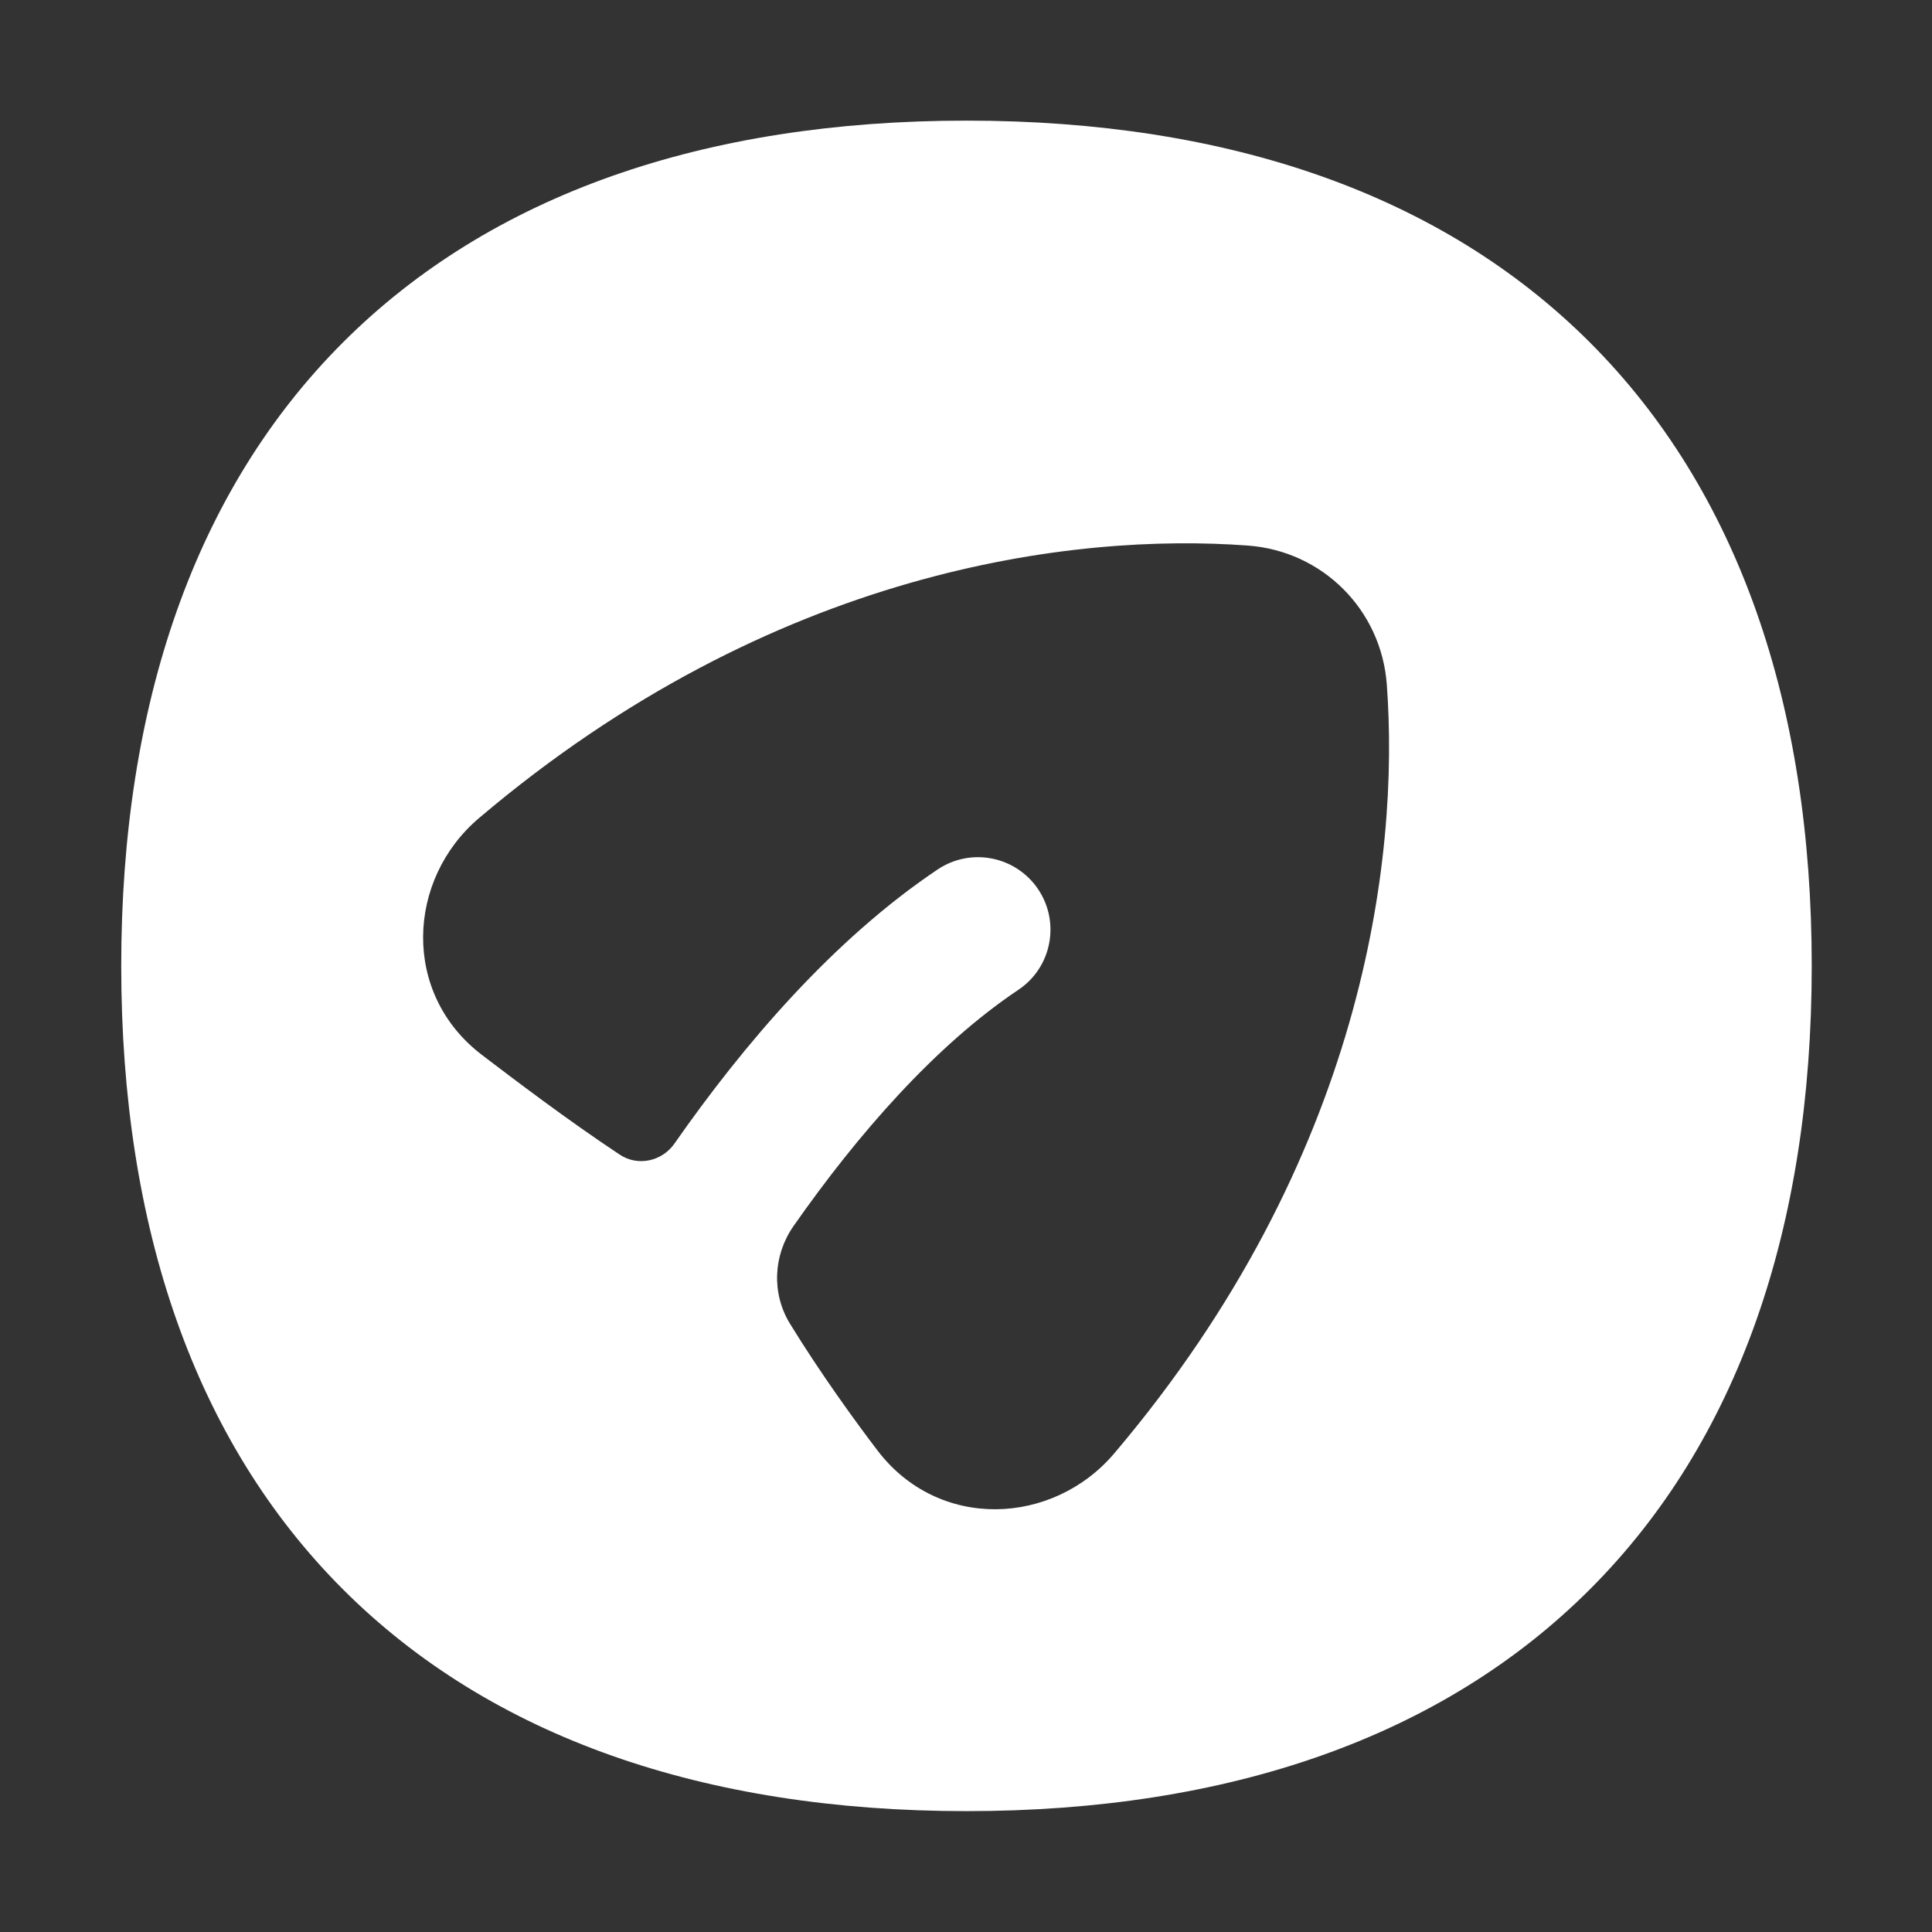
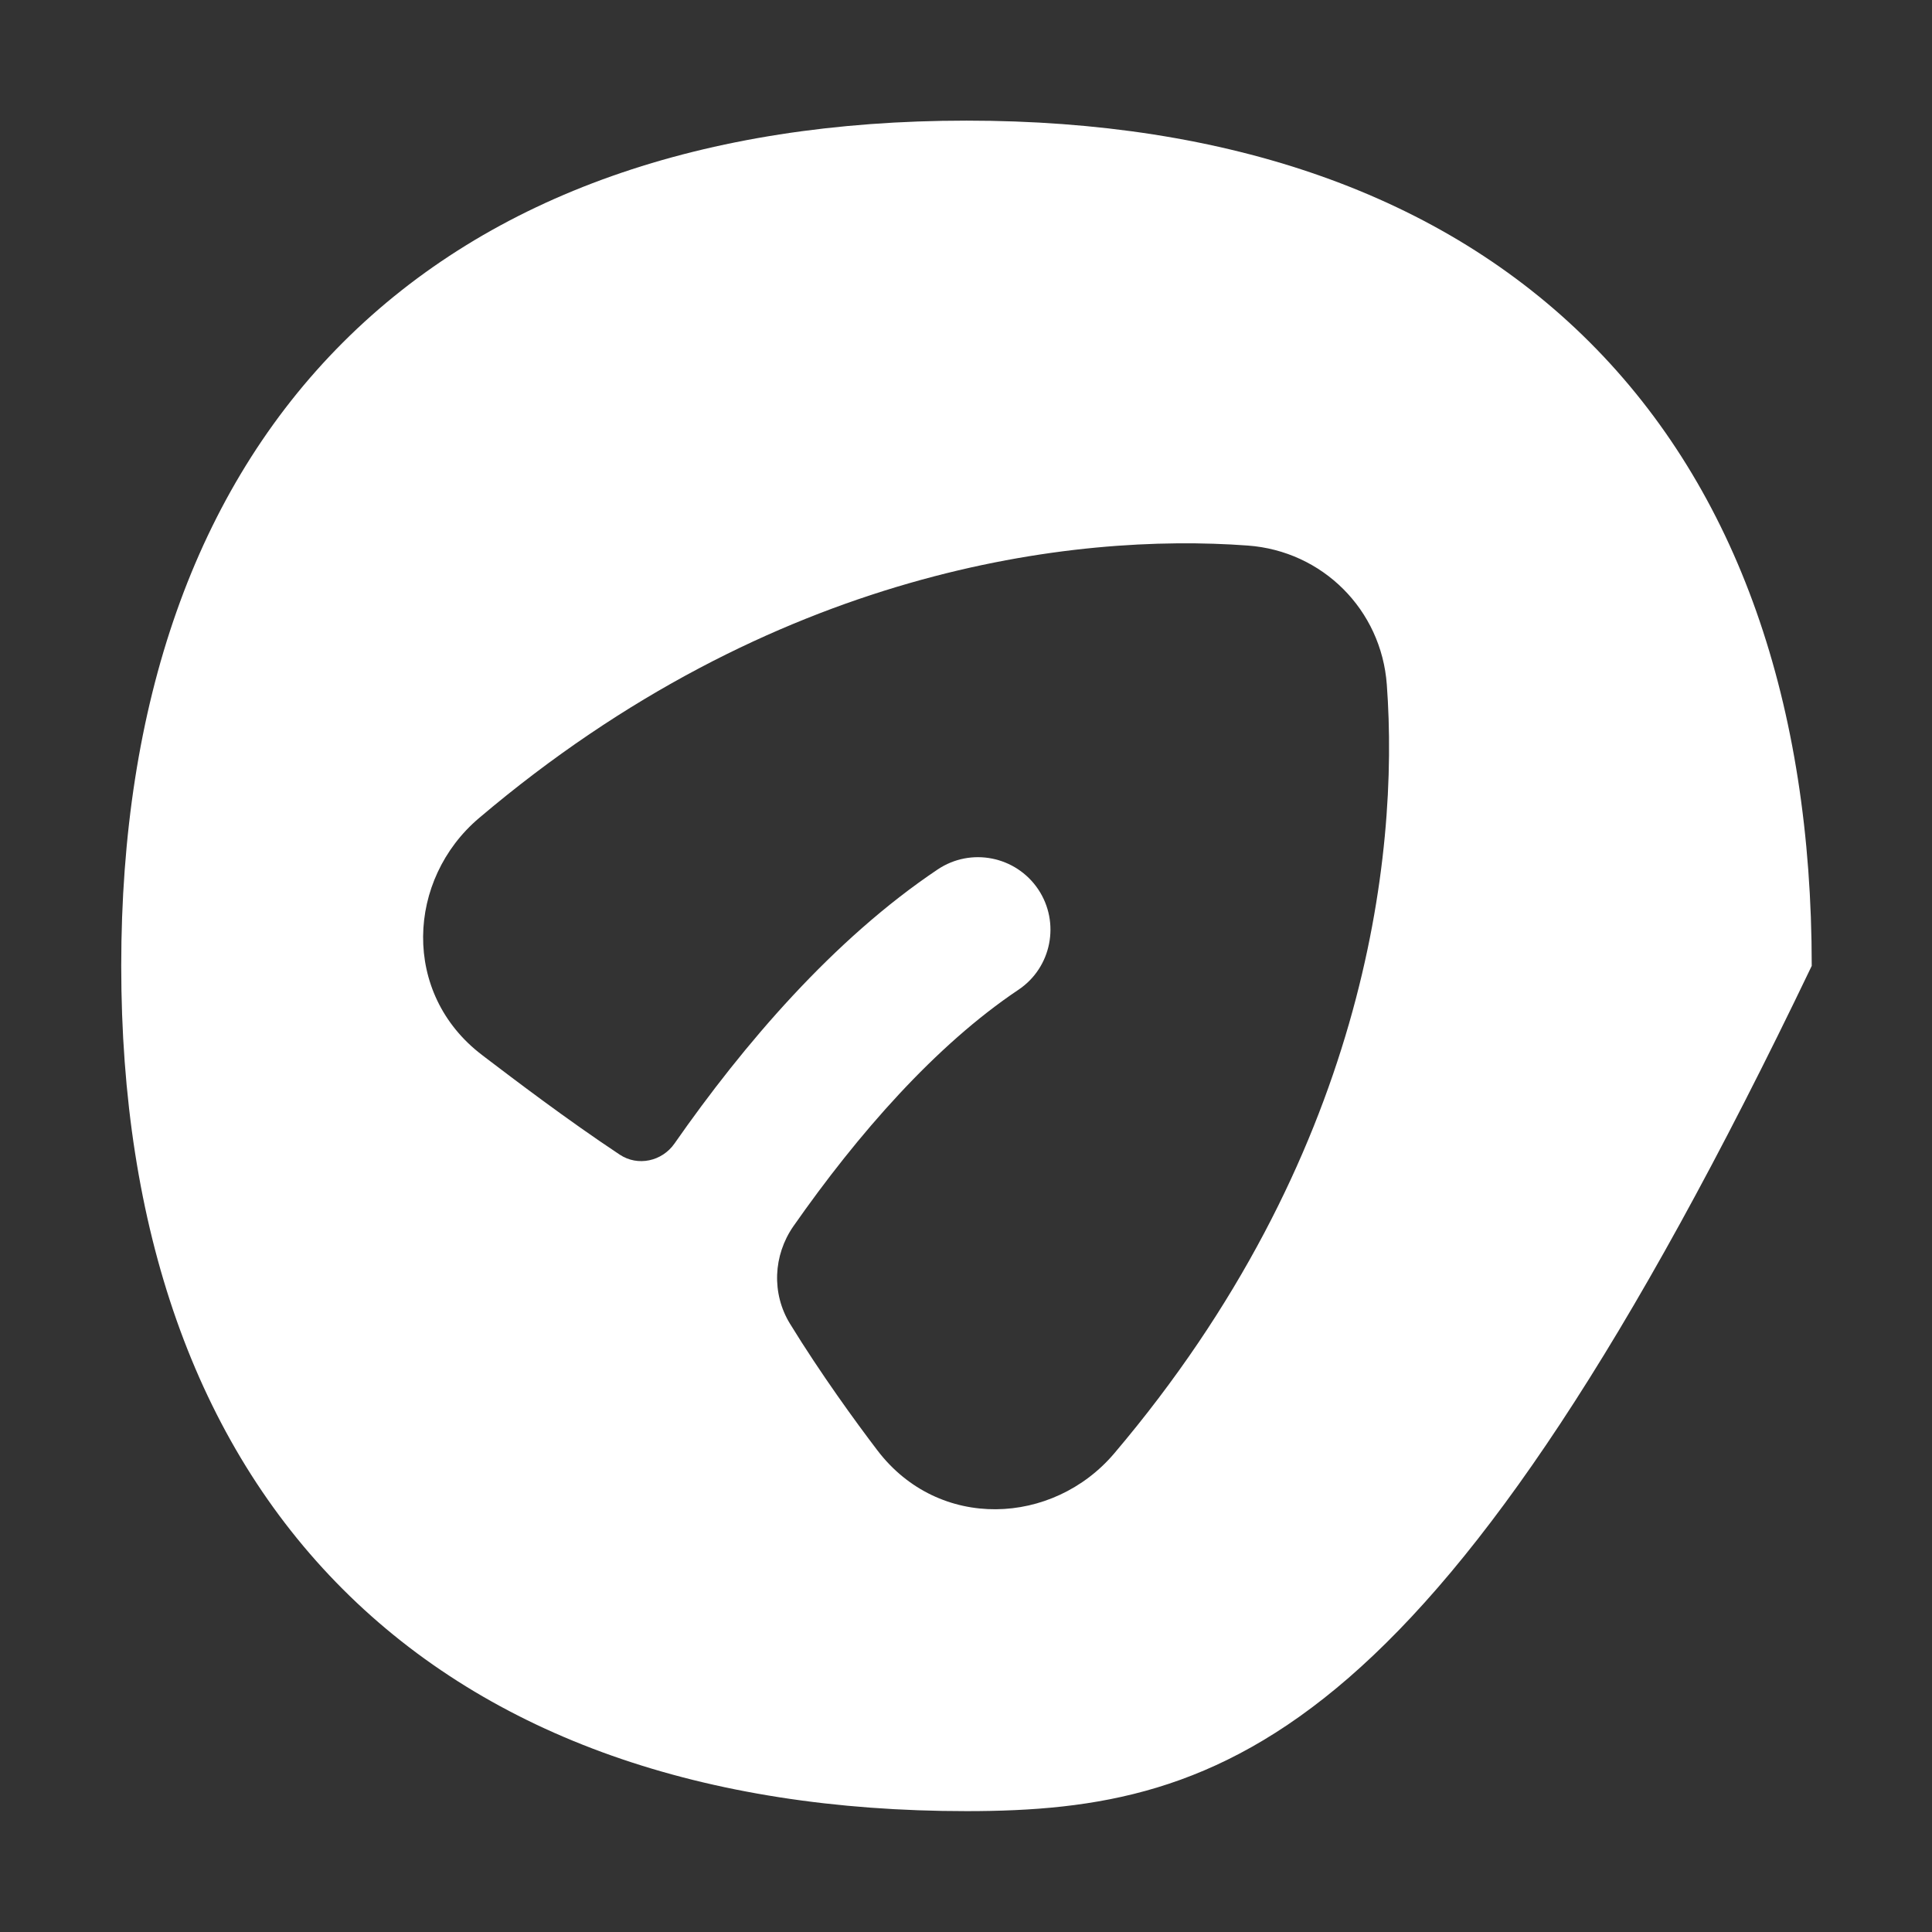
<svg xmlns="http://www.w3.org/2000/svg" width="16" height="16" viewBox="0 0 16 16" fill="none">
  <rect x="0" y="0" width="16" height="16" fill="#333333" stroke="none" />
-   <path d="M8.004 0.999C10.173 0.999 11.942 1.611 13.167 2.836C14.392 4.061 15.004 5.83 15.004 7.999C15.004 10.168 14.392 11.937 13.167 13.162C11.942 14.387 10.173 14.999 8.004 14.999C5.834 14.999 4.065 14.387 2.84 13.162C1.615 11.937 1.004 10.168 1.004 7.999C1.004 5.83 1.615 4.061 2.84 2.836C4.065 1.611 5.834 0.999 8.004 0.999ZM10.333 4.518C8.896 4.412 6.407 4.706 3.967 6.775C3.369 7.282 3.322 8.227 3.992 8.737L4.022 8.76C4.259 8.94 4.692 9.27 5.132 9.562C5.282 9.662 5.483 9.618 5.586 9.47C6.158 8.65 6.902 7.779 7.766 7.2C8.041 7.016 8.413 7.09 8.598 7.365C8.782 7.64 8.709 8.013 8.434 8.197C7.747 8.657 7.104 9.392 6.57 10.156C6.403 10.397 6.389 10.712 6.542 10.962C6.796 11.376 7.087 11.776 7.266 12.011C7.776 12.681 8.721 12.634 9.228 12.036C11.297 9.596 11.591 7.107 11.485 5.67C11.44 5.05 10.953 4.563 10.333 4.518Z" fill="white" />
+   <path d="M8.004 0.999C10.173 0.999 11.942 1.611 13.167 2.836C14.392 4.061 15.004 5.83 15.004 7.999C11.942 14.387 10.173 14.999 8.004 14.999C5.834 14.999 4.065 14.387 2.84 13.162C1.615 11.937 1.004 10.168 1.004 7.999C1.004 5.83 1.615 4.061 2.84 2.836C4.065 1.611 5.834 0.999 8.004 0.999ZM10.333 4.518C8.896 4.412 6.407 4.706 3.967 6.775C3.369 7.282 3.322 8.227 3.992 8.737L4.022 8.76C4.259 8.94 4.692 9.27 5.132 9.562C5.282 9.662 5.483 9.618 5.586 9.47C6.158 8.65 6.902 7.779 7.766 7.2C8.041 7.016 8.413 7.09 8.598 7.365C8.782 7.64 8.709 8.013 8.434 8.197C7.747 8.657 7.104 9.392 6.57 10.156C6.403 10.397 6.389 10.712 6.542 10.962C6.796 11.376 7.087 11.776 7.266 12.011C7.776 12.681 8.721 12.634 9.228 12.036C11.297 9.596 11.591 7.107 11.485 5.67C11.44 5.05 10.953 4.563 10.333 4.518Z" fill="white" />
</svg>